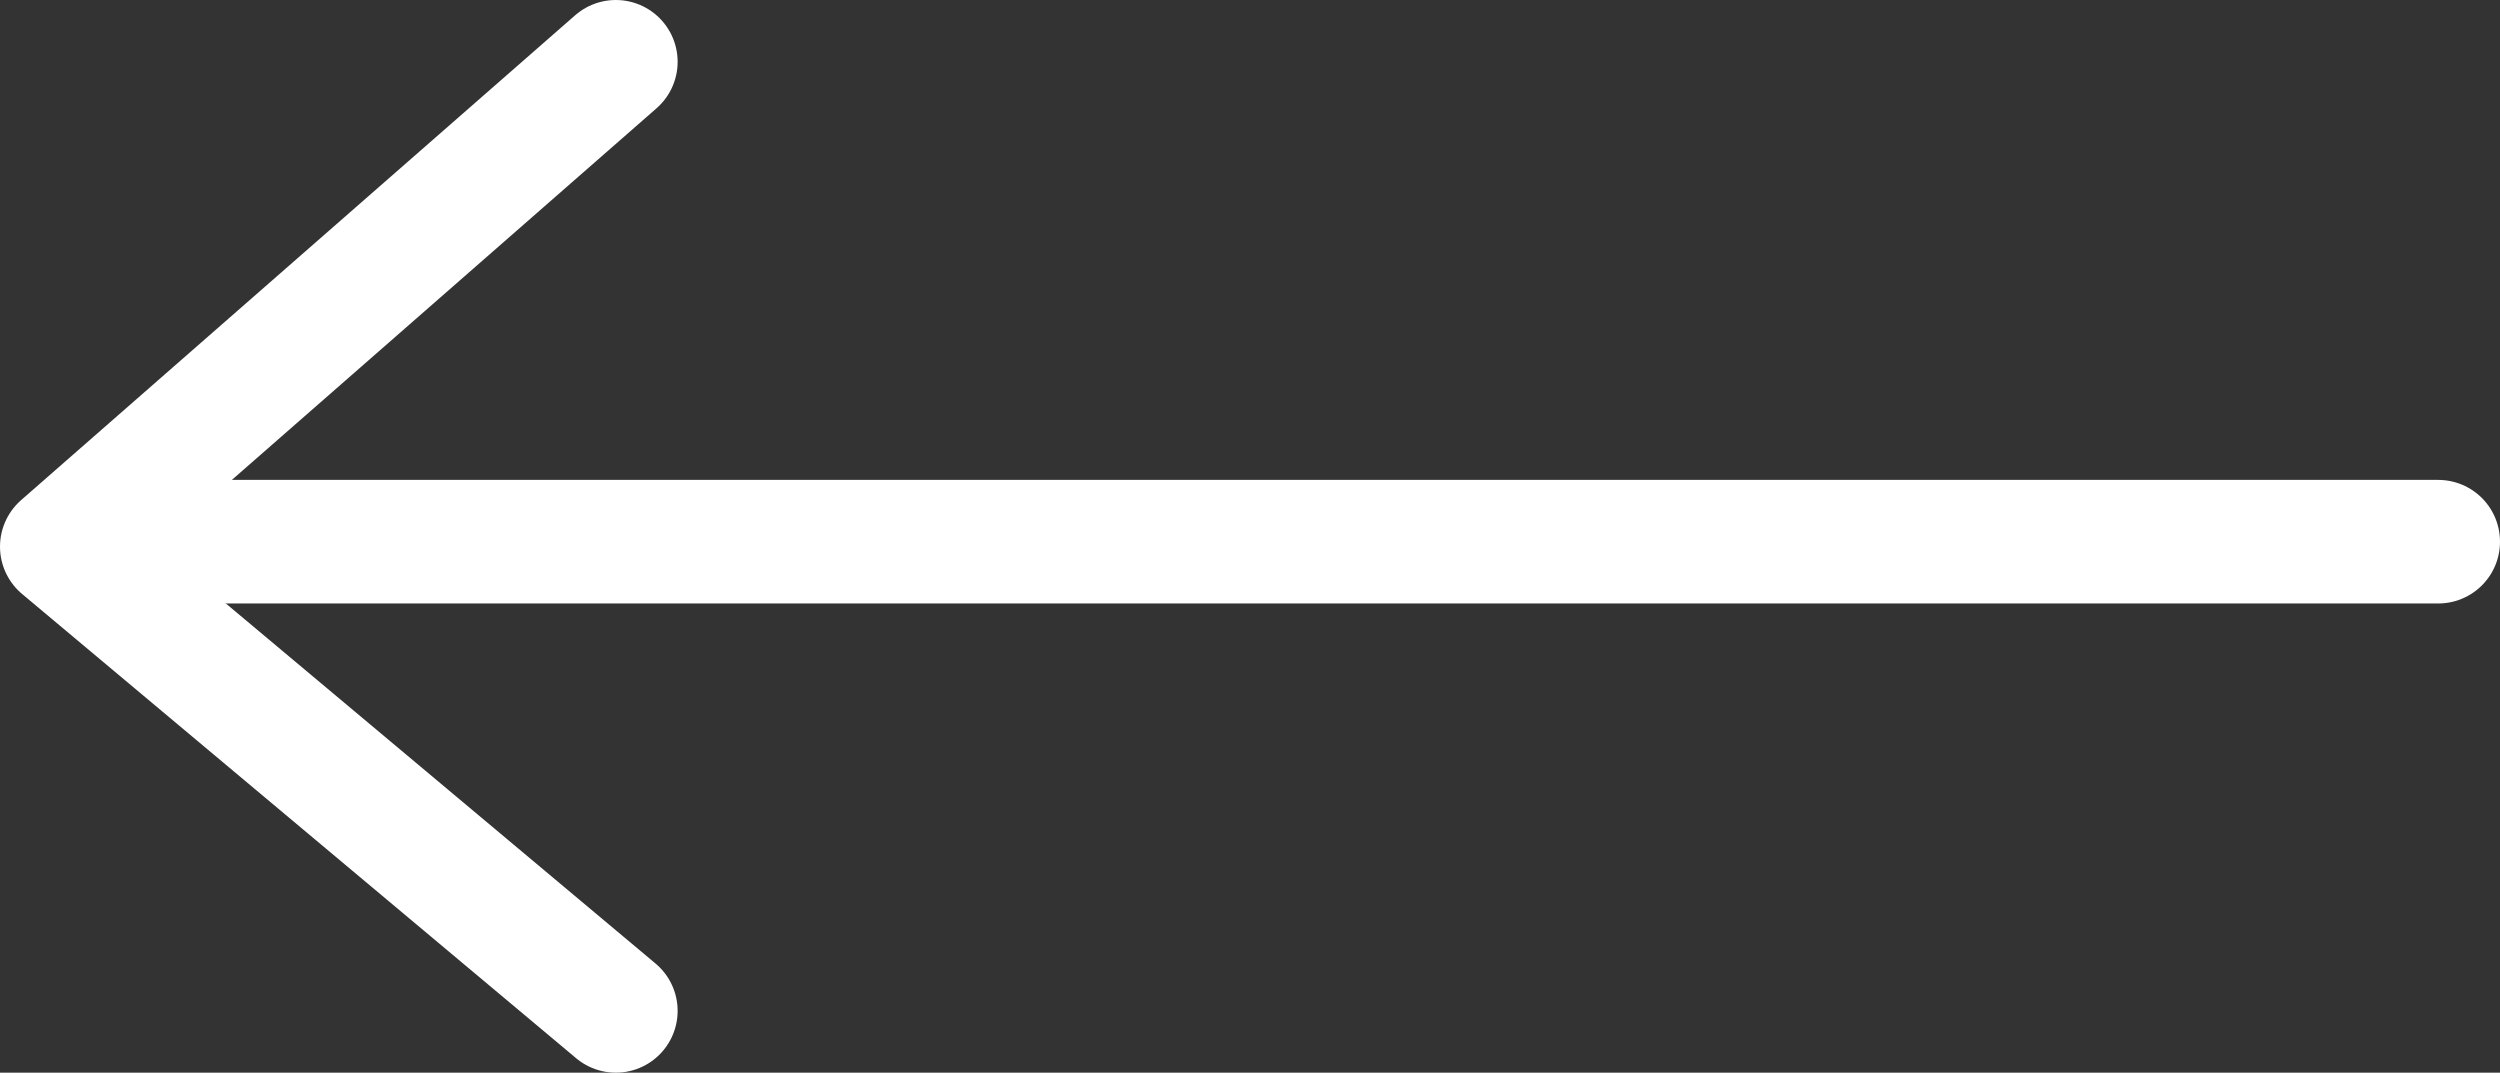
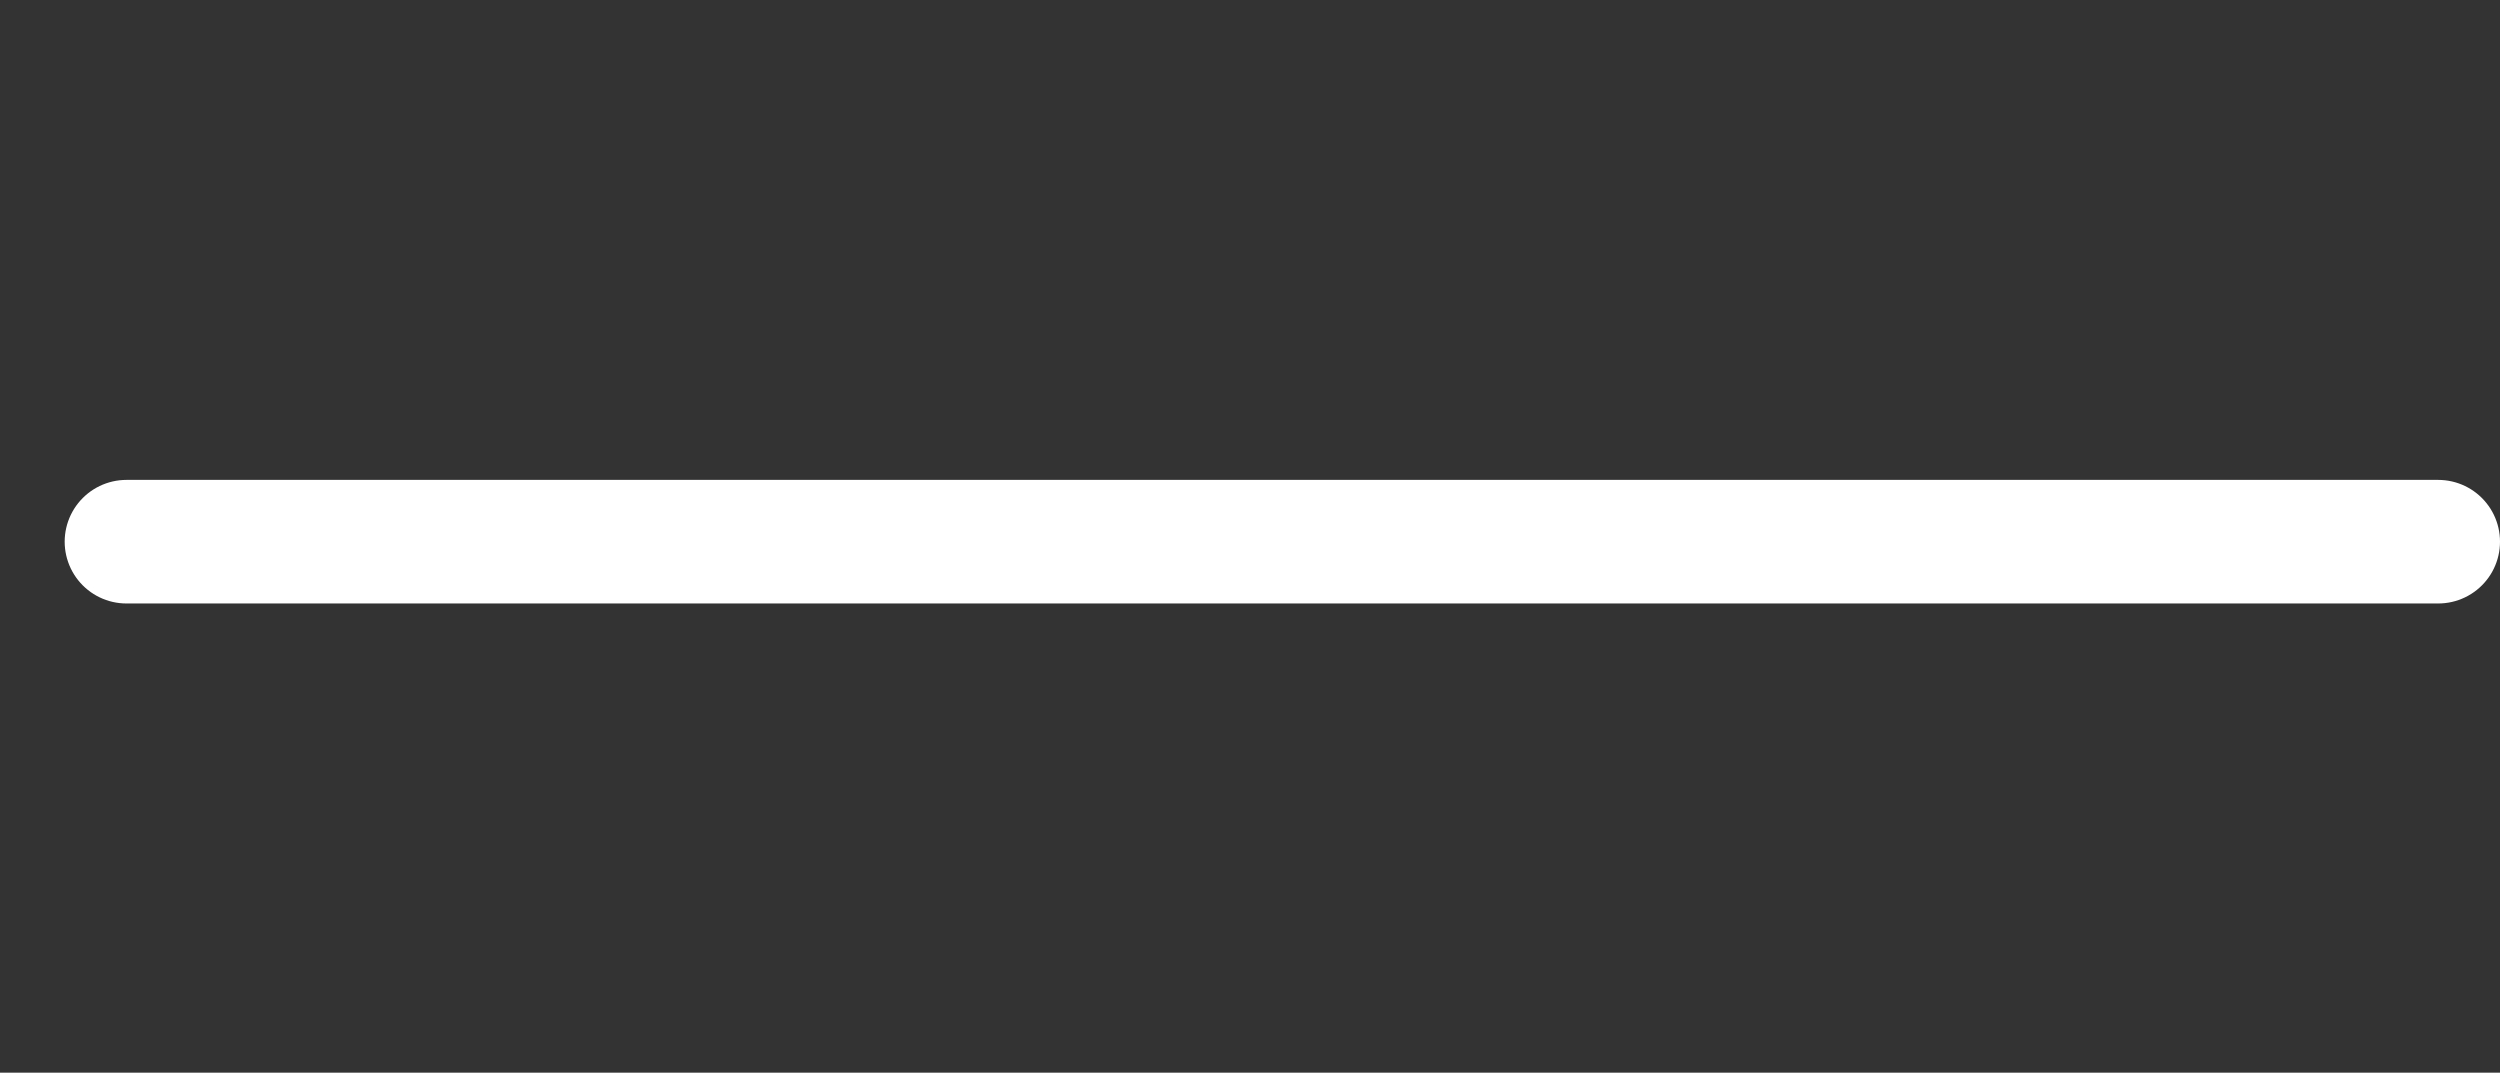
<svg xmlns="http://www.w3.org/2000/svg" id="Слой_1" data-name="Слой 1" viewBox="0 0 60.69 26.04">
  <rect x="0" y="0" width="60.69" height="26.04" fill="#333333" stroke="none" />
  <defs>
    <style>.cls-1{fill:#fff;}.cls-1,.cls-2{stroke:#fff;stroke-linecap:round;stroke-linejoin:round;stroke-width:3px;}.cls-2{fill:none;}</style>
  </defs>
  <line class="cls-1" x1="59.19" y1="13.15" x2="3.07" y2="13.15" />
-   <polyline class="cls-2" points="14.95 1.5 1.5 13.27 14.95 24.54" />
</svg>